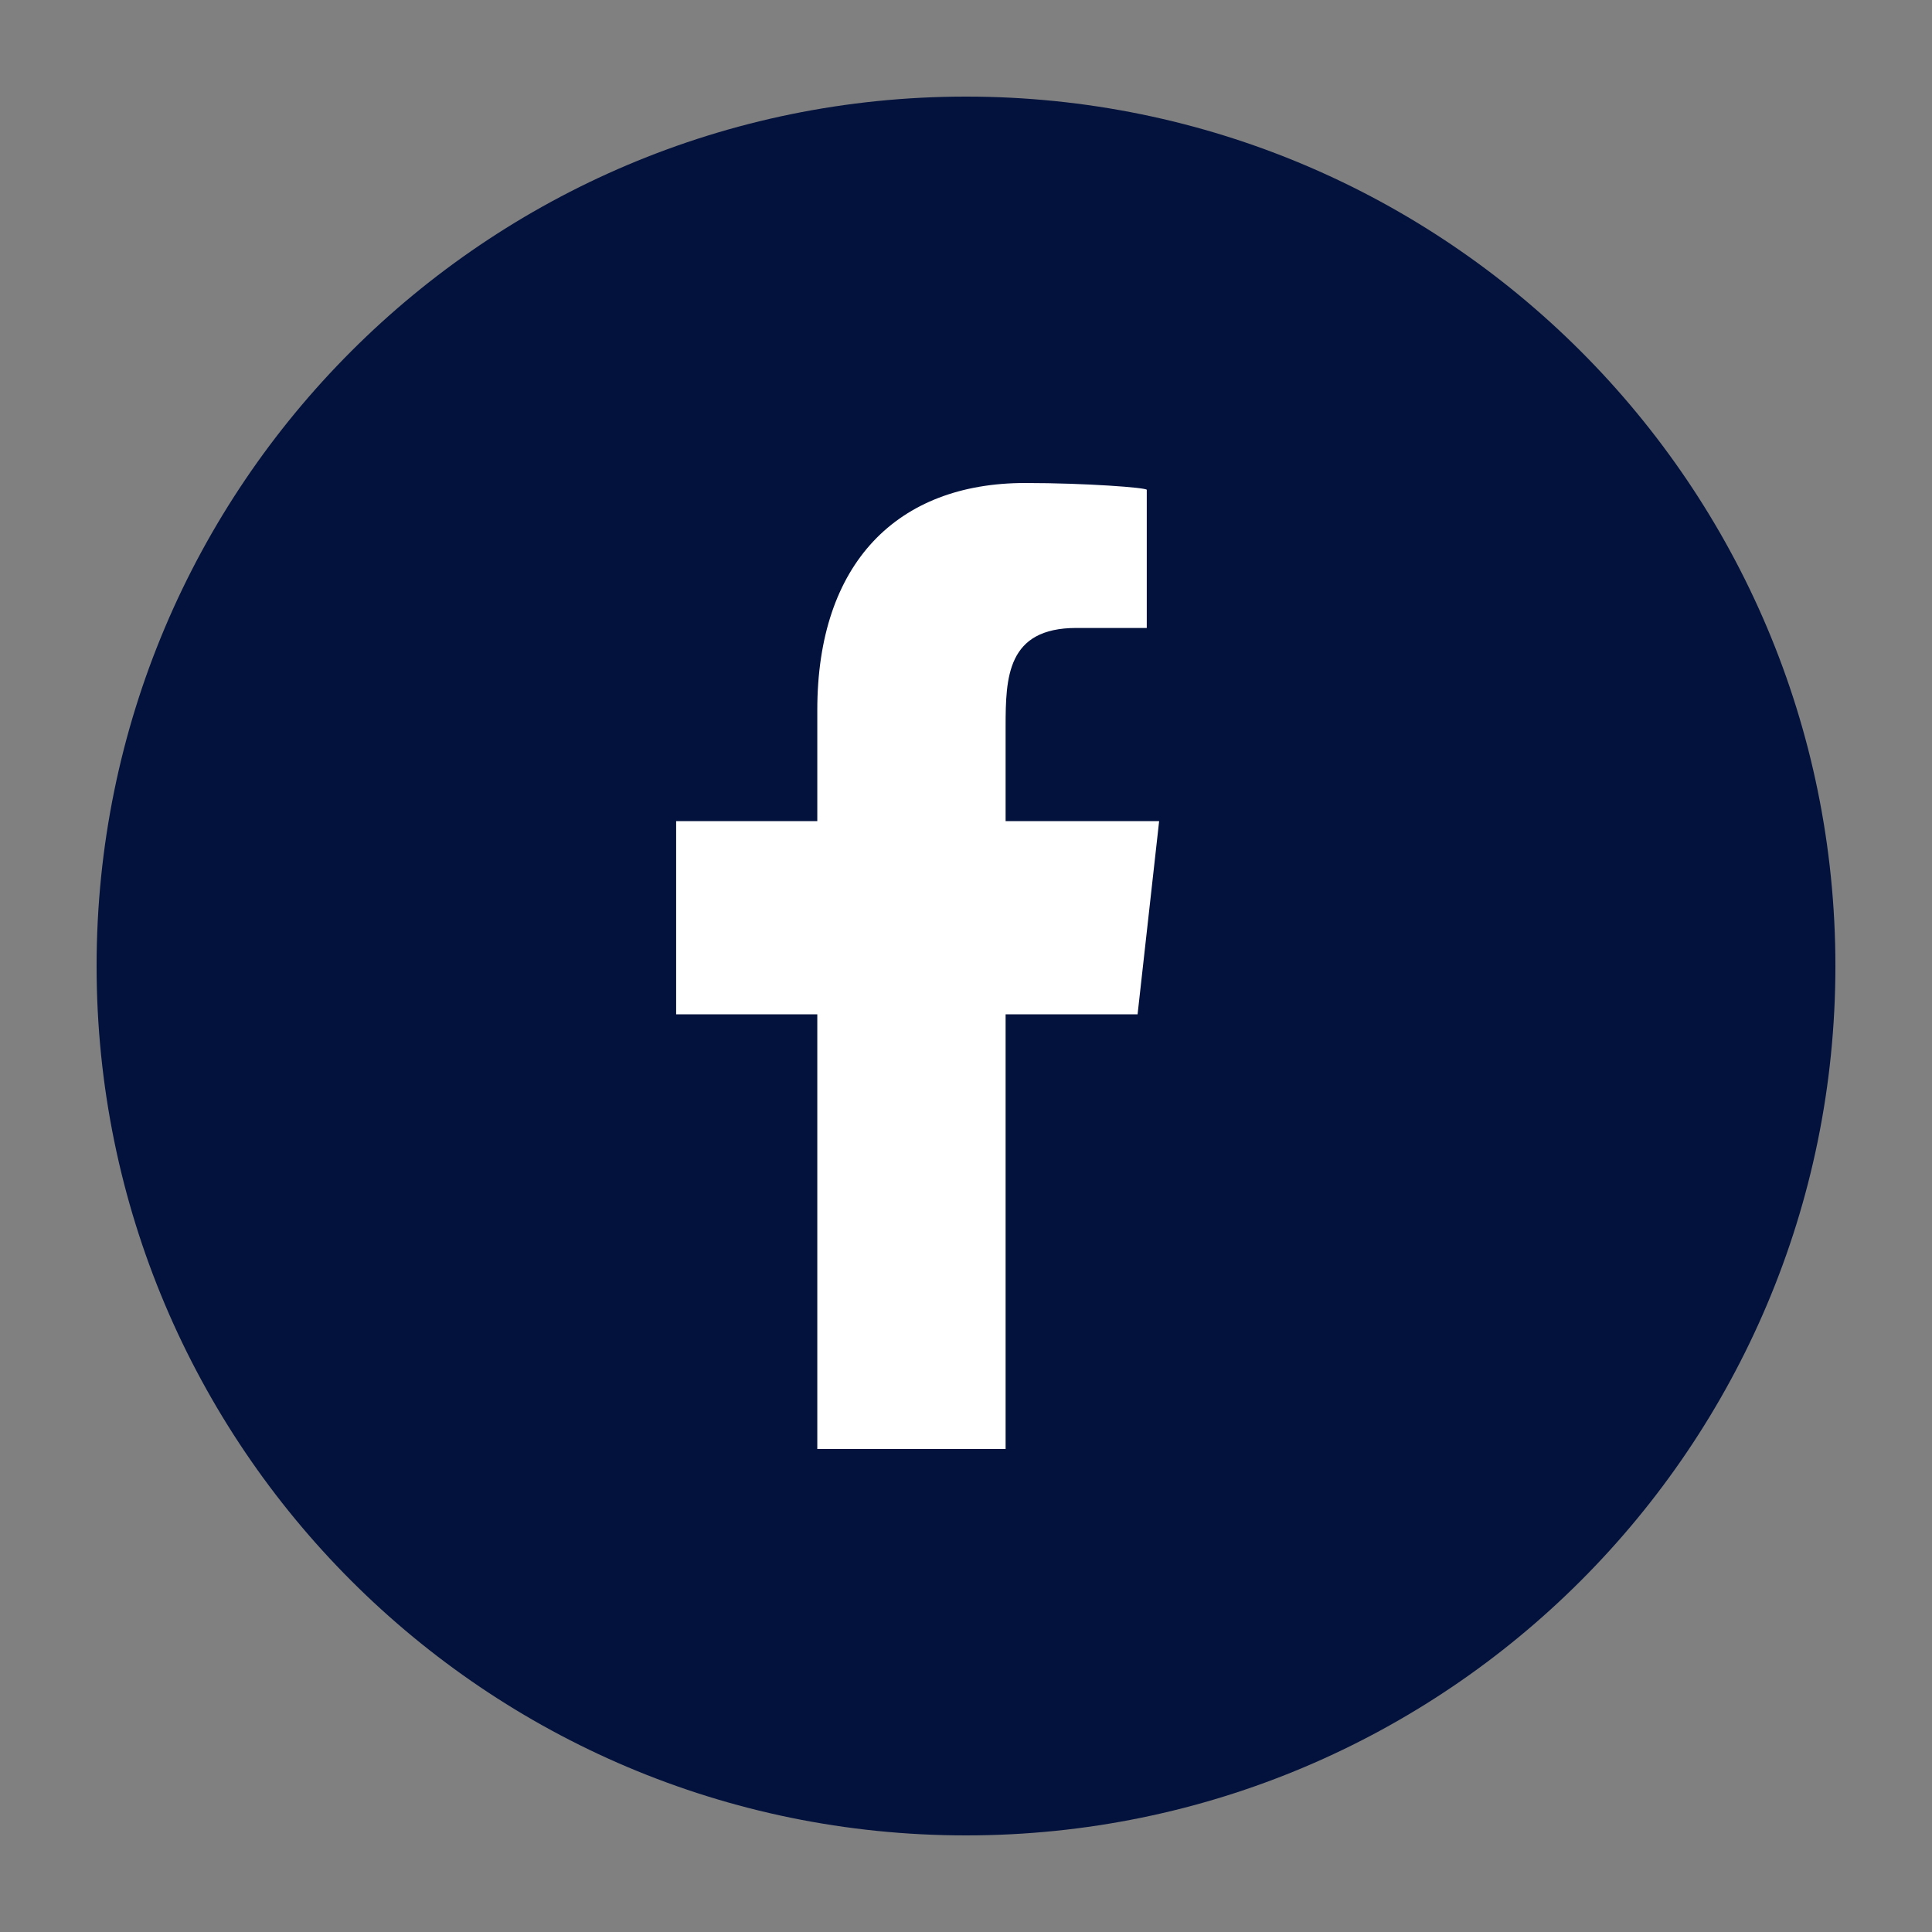
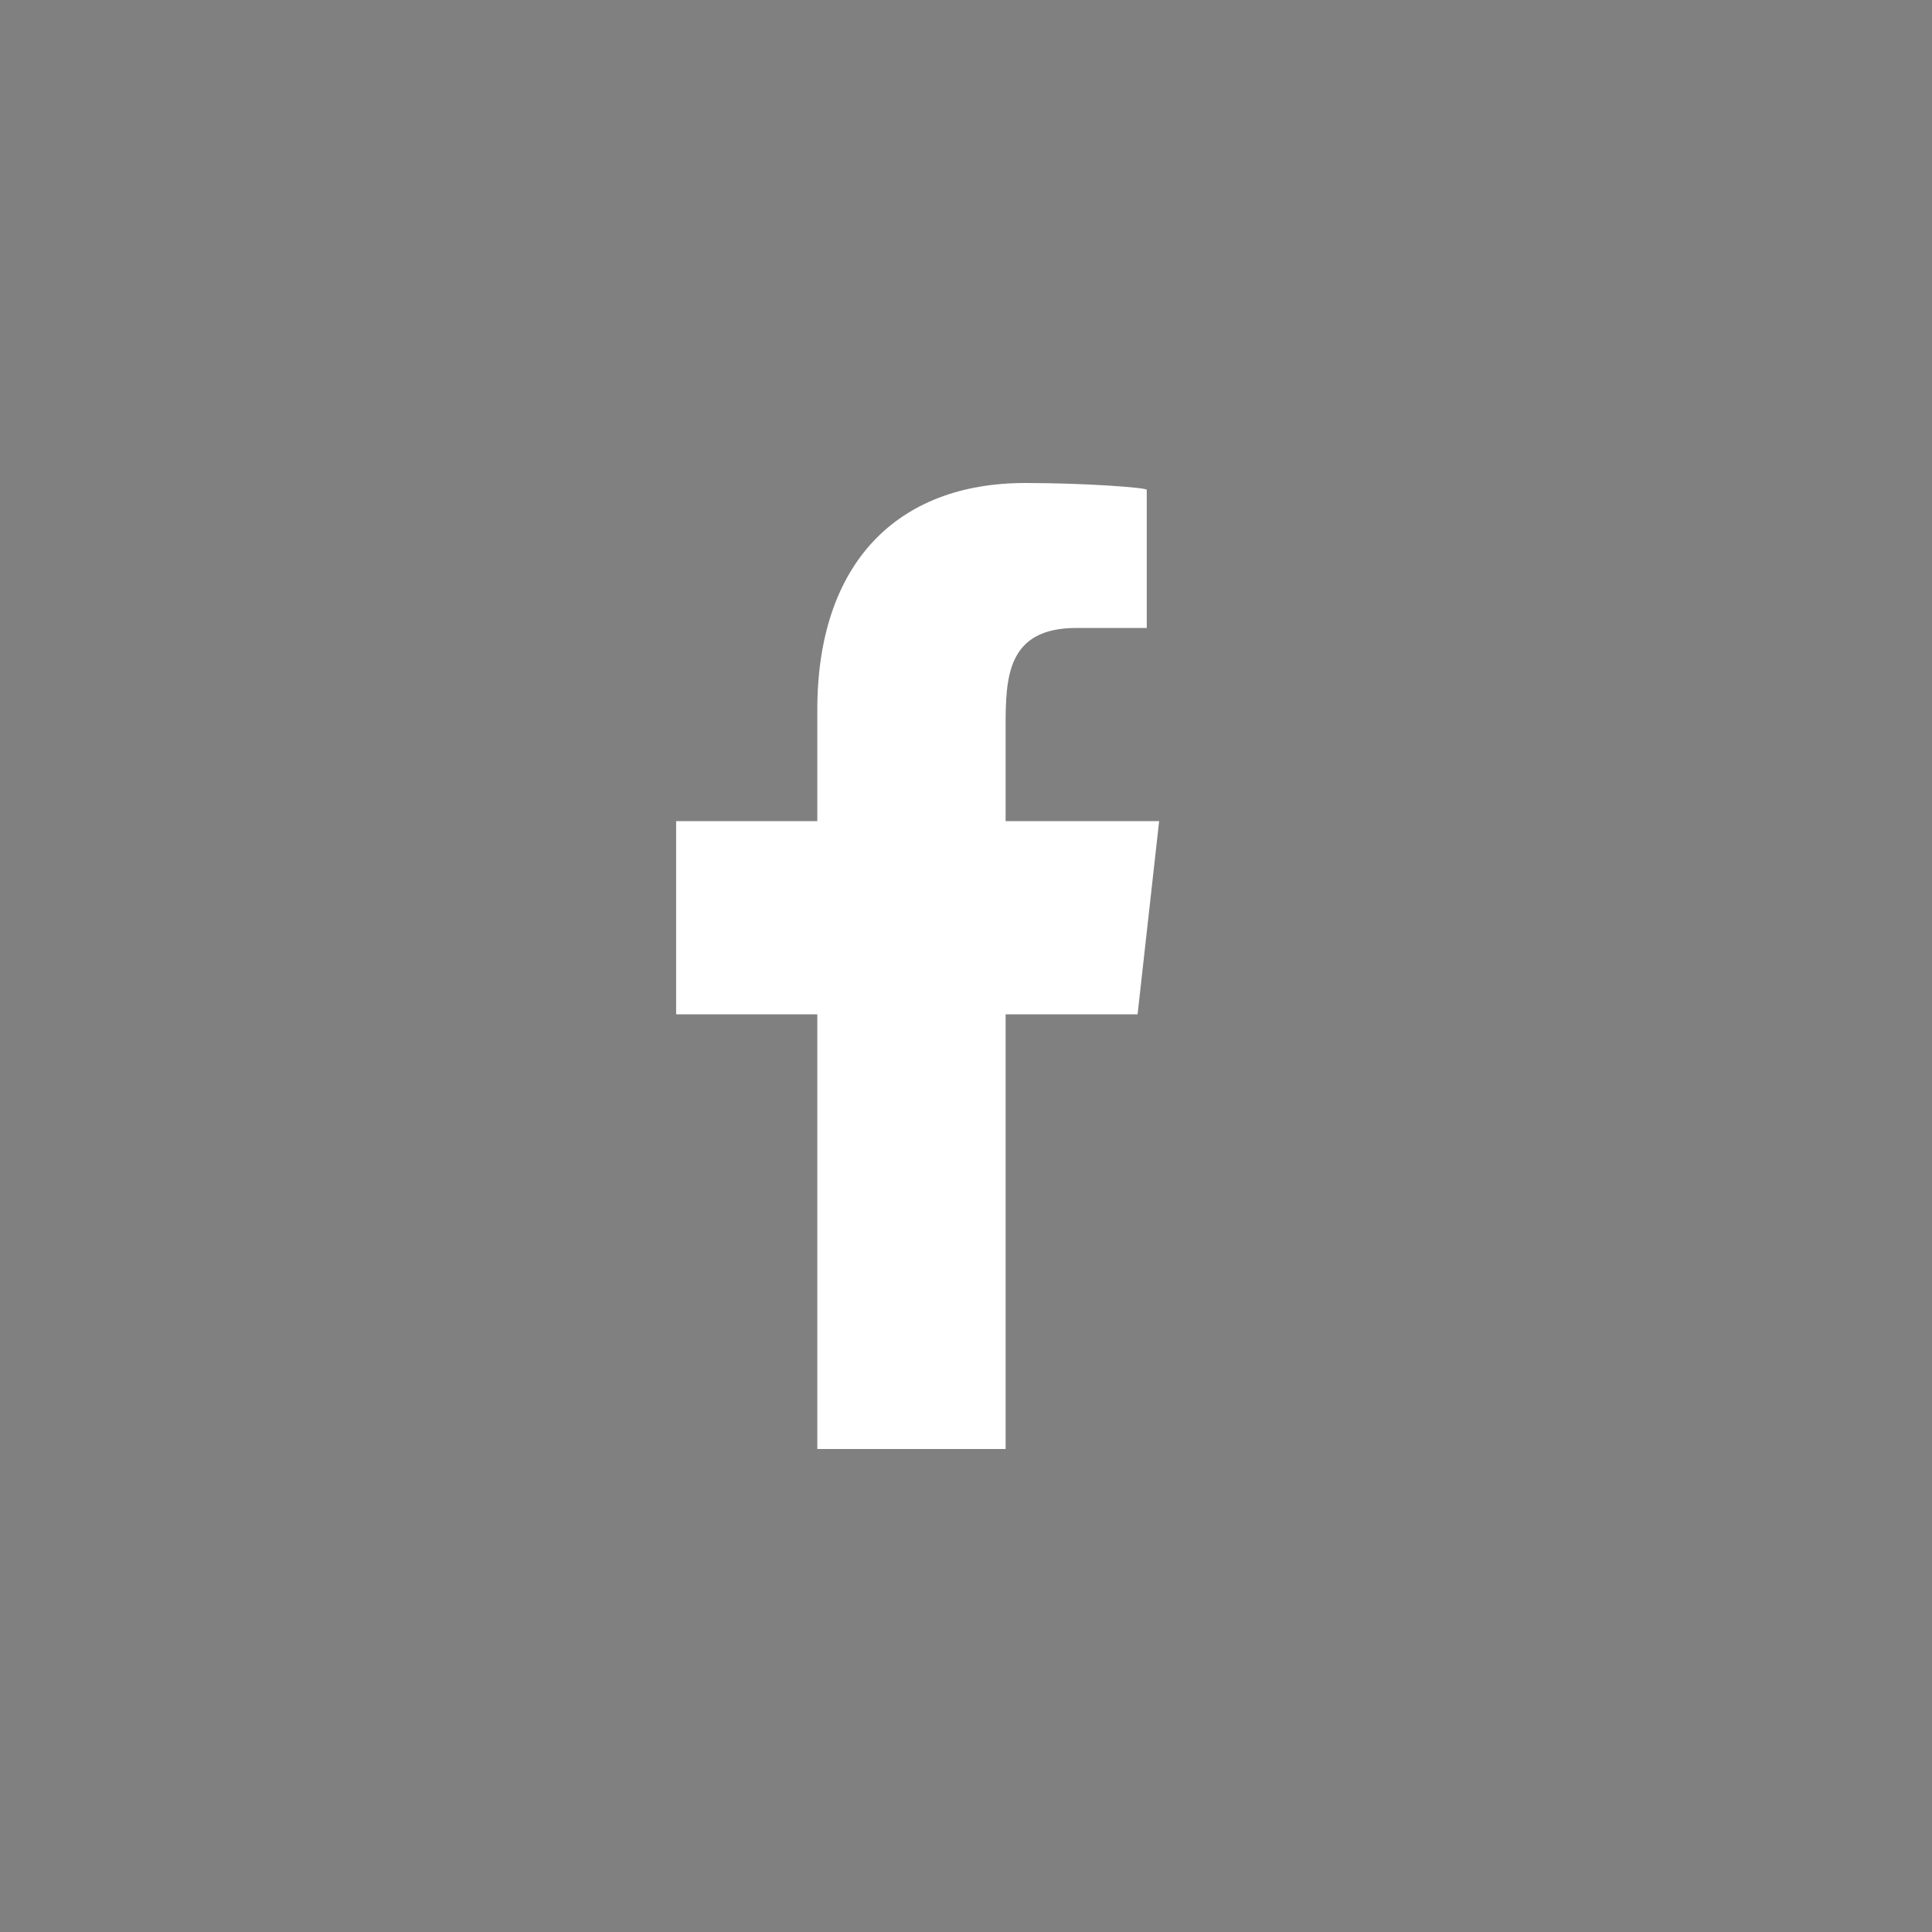
<svg xmlns="http://www.w3.org/2000/svg" width="32" height="32" viewBox="0 0 32 32" fill="none">
  <rect x="0" y="0" width="32" height="32" fill="#808080" stroke="none" />
-   <path d="M16 30.4C23.953 30.4 30.4 23.953 30.4 16C30.4 8.047 23.953 1.6 16 1.6C8.047 1.6 1.6 8.047 1.6 16C1.6 23.953 8.047 30.4 16 30.4Z" fill="#03123D" />
  <path d="M13.537 24V16.8H11.199V13.6H13.537V11.76C13.537 9.325 14.863 8 16.979 8C17.993 8 18.994 8.077 18.994 8.113V10.401H17.828C16.678 10.401 16.656 11.219 16.656 12.042V13.6H19.199L18.842 16.8H16.656V24H13.537Z" fill="white" />
</svg>